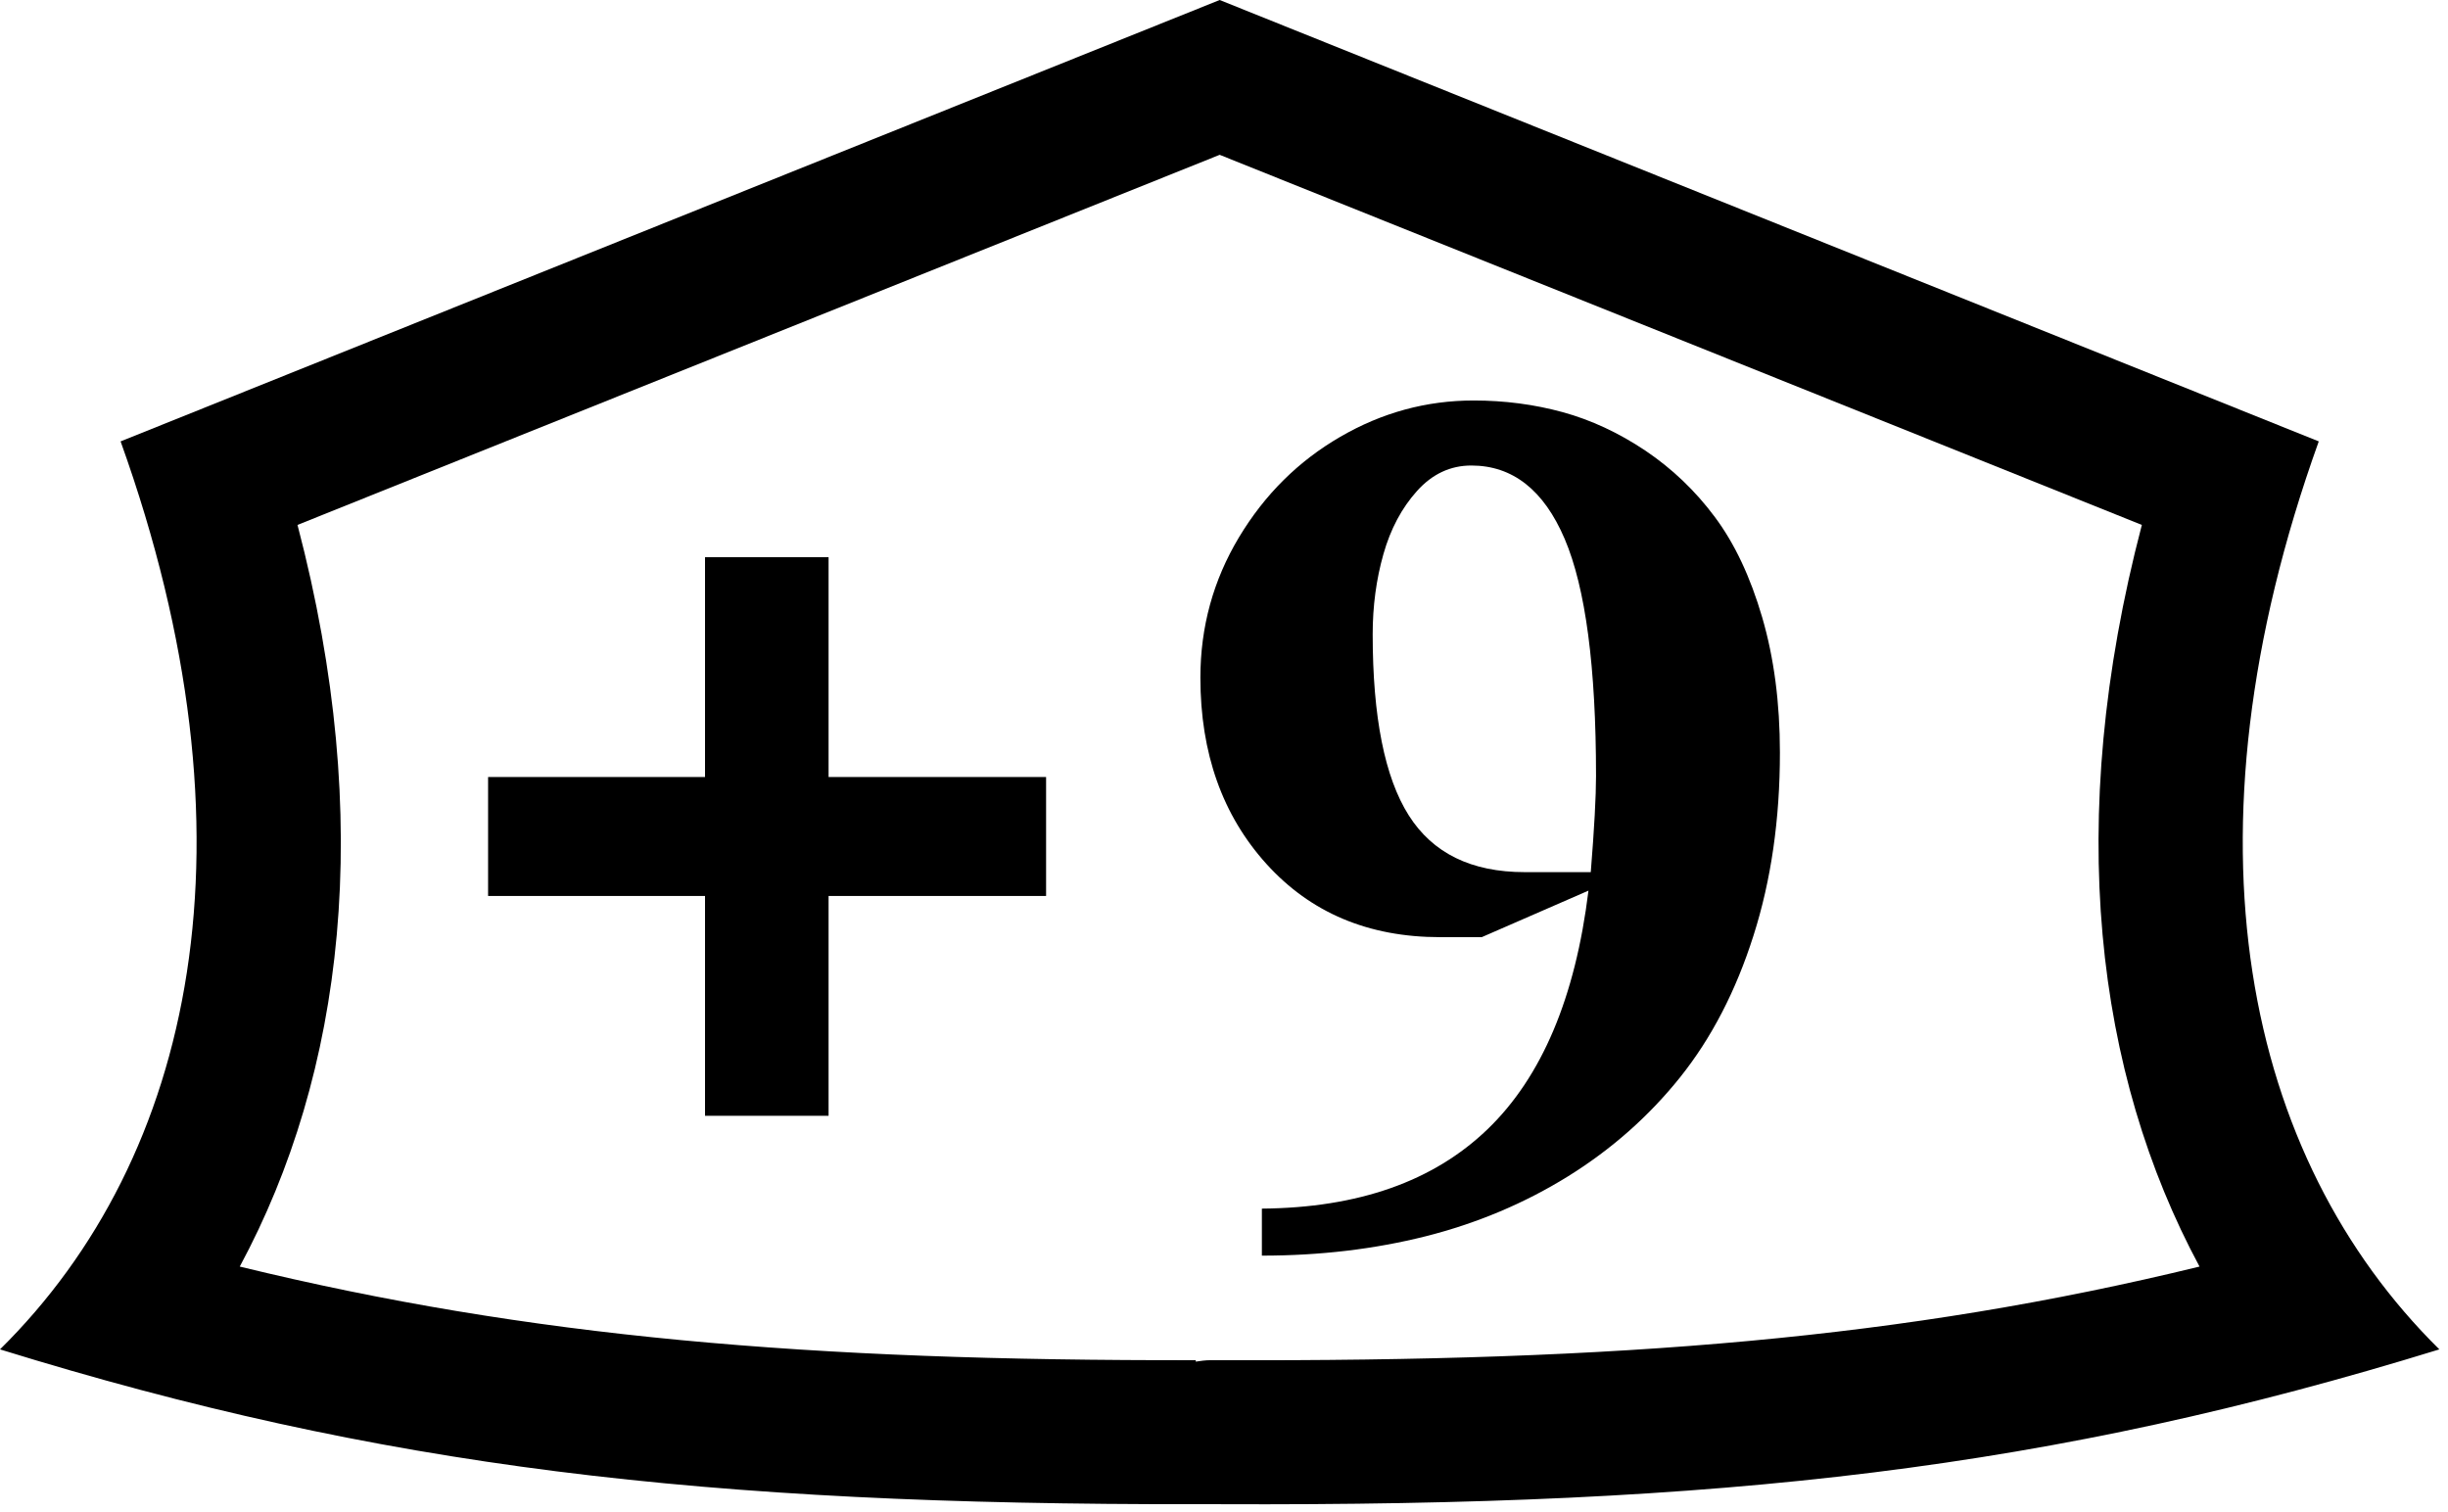
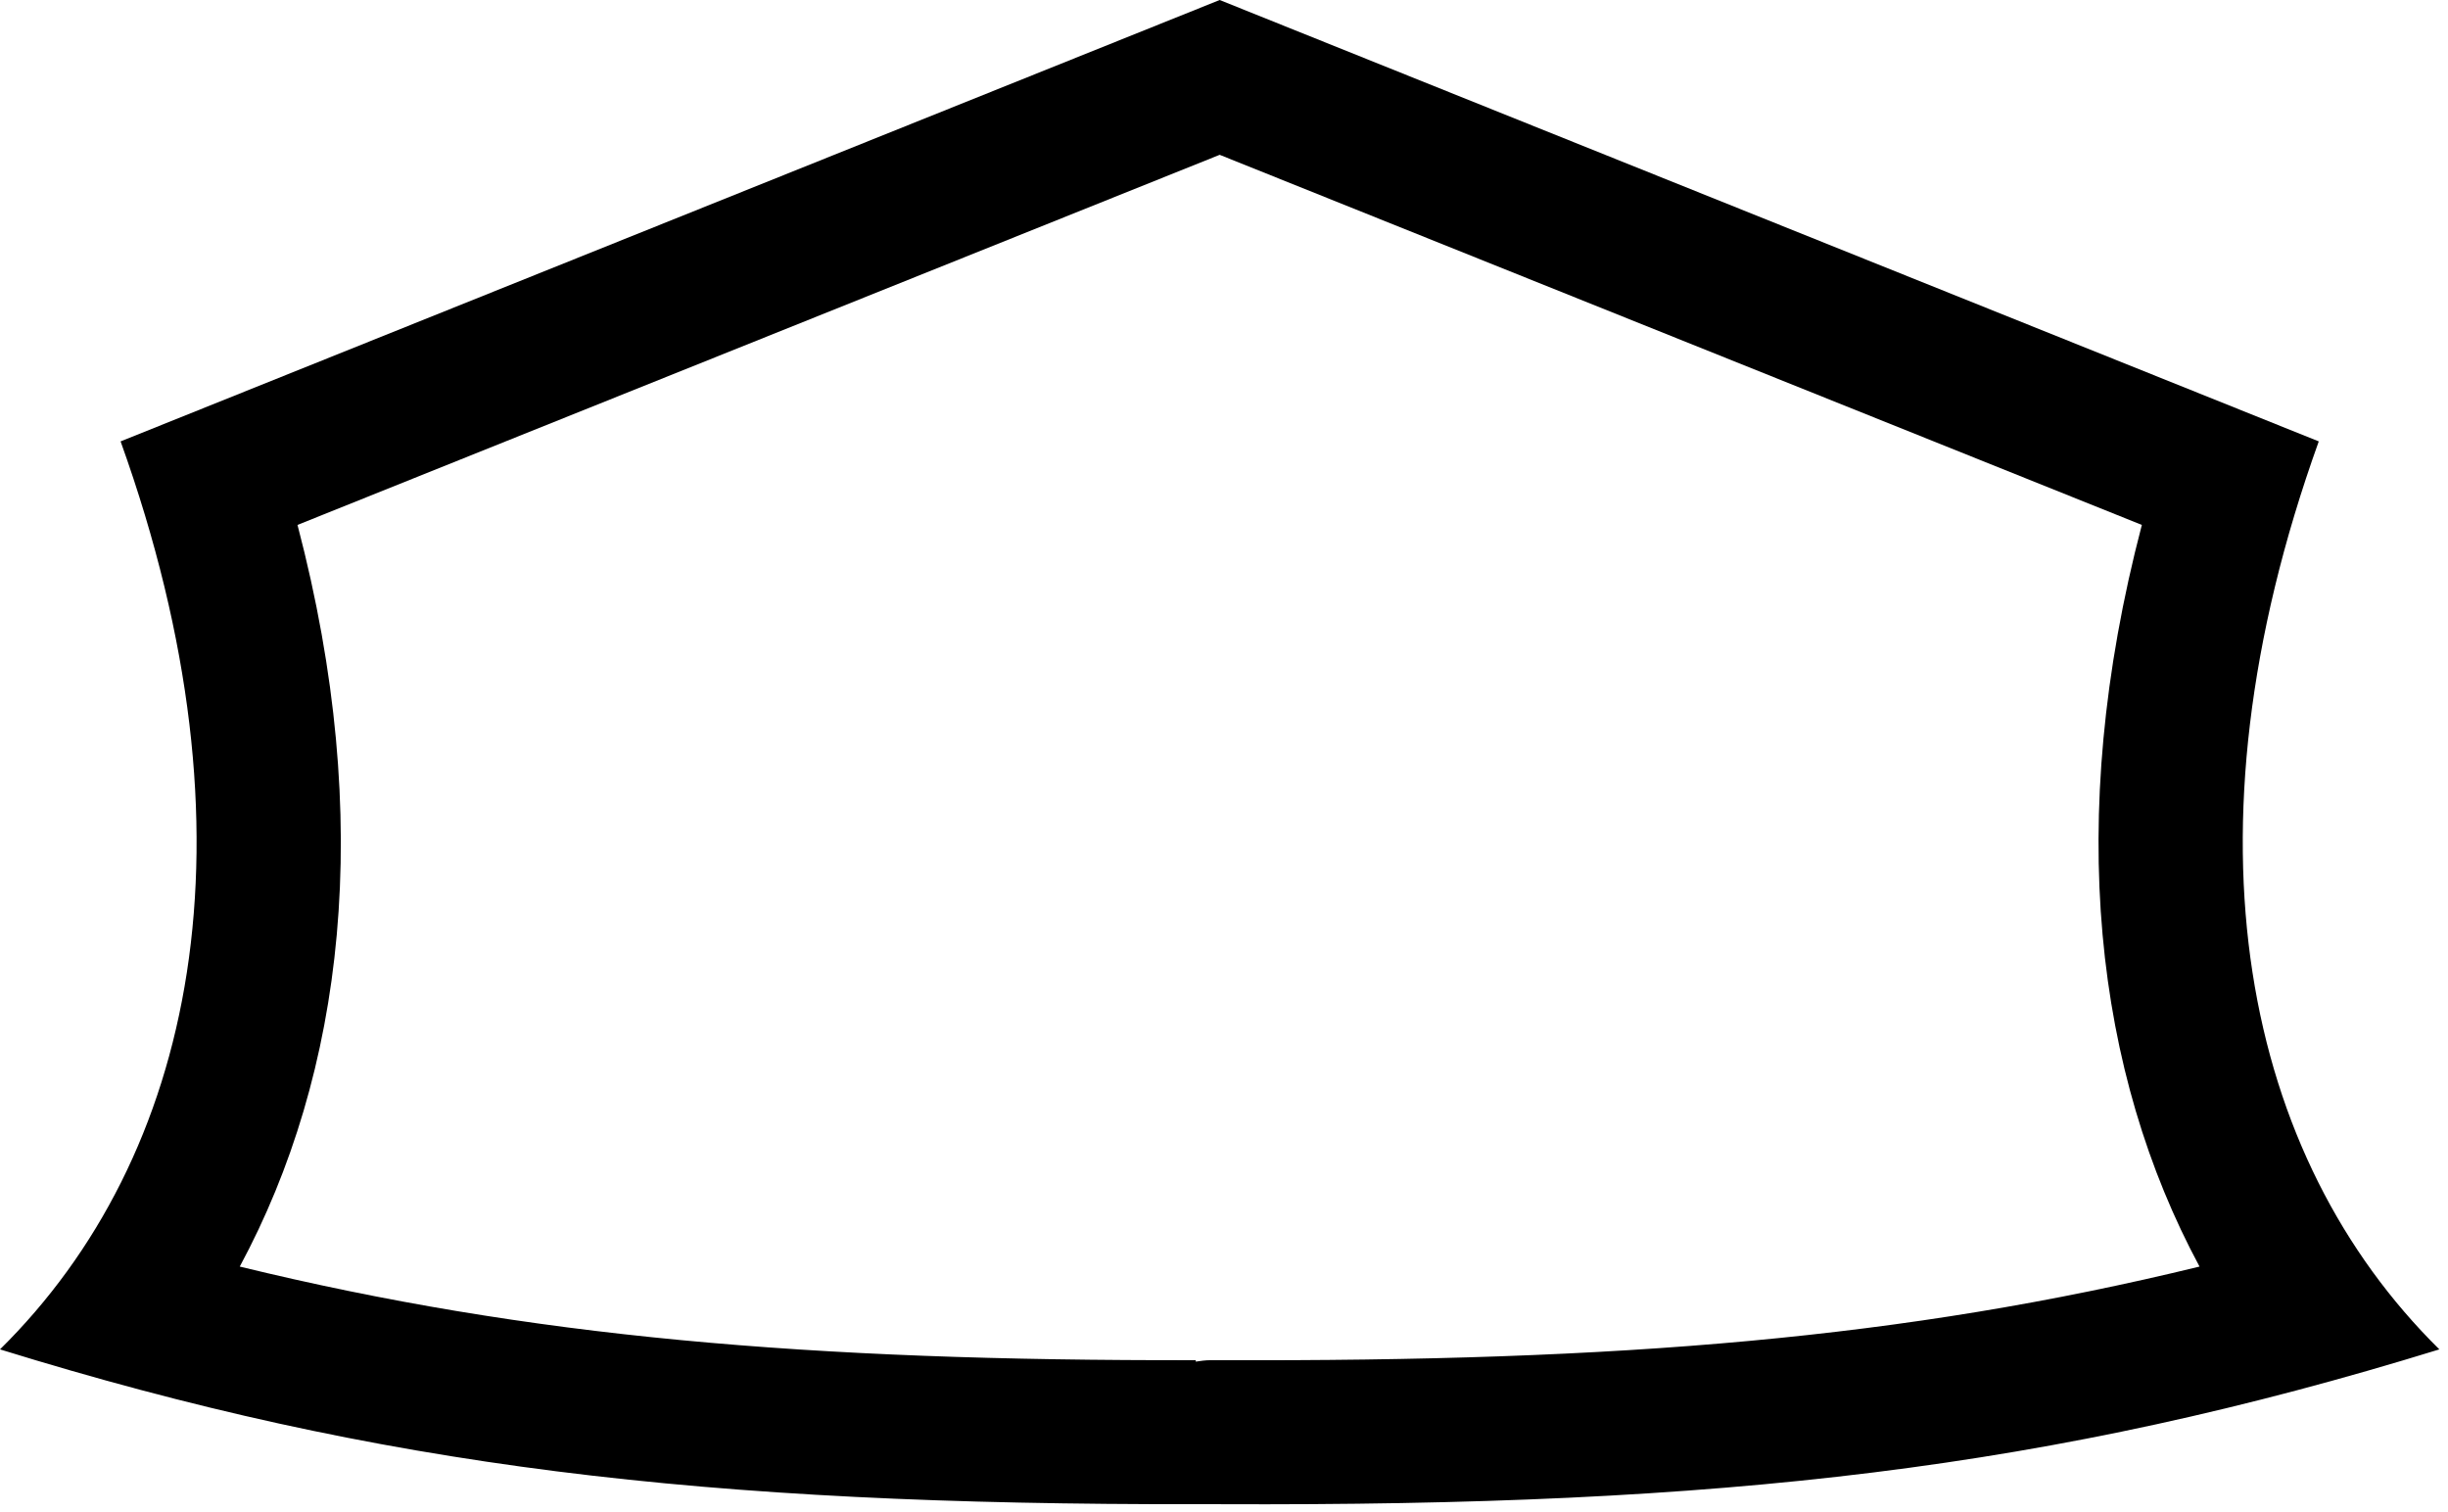
<svg xmlns="http://www.w3.org/2000/svg" width="34" height="21" viewBox="0 0 34 21" version="1.1" xml:space="preserve" style="fill-rule:evenodd;clip-rule:evenodd;stroke-linejoin:round;stroke-miterlimit:2;">
  <g>
    <g id="plus">
      <path d="M16.613,20.89c-6.837,0.01 -11.311,-0.51 -16.613,-2.15c2.705,-2.67 3.658,-7.09 1.675,-12.61l15.265,-6.13l15.265,6.13c-1.983,5.52 -1.03,9.94 1.675,12.61c-5.386,1.66 -9.918,2.18 -16.94,2.15l-0.327,-0Zm0.336,-2l-0.131,-0c-0.076,-0 -0.146,0.01 -0.21,0.02l0,-0.02c-5.387,0.01 -9.254,-0.32 -13.278,-1.3c1.443,-2.68 1.883,-6.18 0.802,-10.3l12.808,-5.14l12.808,5.14c-1.081,4.12 -0.641,7.62 0.801,10.3c-4.103,1 -8.044,1.32 -13.6,1.3Z" />
      <g>
-         <path d="M6.779,12.443l-0,-1.652l3.013,0l-0,-3.053l1.716,-0l-0,3.053l3.021,0l0,1.652l-3.021,-0l-0,3.053l-1.716,0l-0,-3.053l-3.013,-0Z" style="fill-rule:nonzero;" />
-         <path d="M16.672,9.412c0,-0.706 0.179,-1.355 0.536,-1.95c0.357,-0.594 0.826,-1.059 1.406,-1.395c0.58,-0.337 1.198,-0.505 1.853,-0.505c0.43,0 0.842,0.054 1.237,0.162c0.394,0.108 0.777,0.286 1.148,0.534c0.37,0.249 0.693,0.556 0.966,0.923c0.274,0.367 0.493,0.832 0.657,1.393c0.164,0.561 0.246,1.187 0.246,1.878c-0,0.926 -0.122,1.773 -0.367,2.541c-0.244,0.769 -0.584,1.424 -1.019,1.968c-0.435,0.543 -0.955,1.002 -1.559,1.377c-0.604,0.374 -1.262,0.651 -1.974,0.831c-0.711,0.179 -1.47,0.269 -2.276,0.269l0,-0.653c1.338,-0.011 2.382,-0.378 3.134,-1.102c0.752,-0.724 1.22,-1.829 1.402,-3.314l-1.482,0.646l-0.58,-0c-0.994,-0 -1.797,-0.339 -2.409,-1.015c-0.613,-0.677 -0.919,-1.54 -0.919,-2.588Zm2.393,-0.604c0,1.149 0.167,1.987 0.5,2.514c0.333,0.527 0.87,0.79 1.611,0.79l0.918,0c0.049,-0.609 0.073,-1.053 0.073,-1.334c-0,-1.515 -0.145,-2.612 -0.435,-3.293c-0.29,-0.68 -0.723,-1.02 -1.297,-1.02c-0.29,-0 -0.541,0.117 -0.754,0.353c-0.212,0.236 -0.368,0.528 -0.467,0.878c-0.099,0.349 -0.149,0.72 -0.149,1.112Z" style="fill-rule:nonzero;" />
-       </g>
+         </g>
    </g>
  </g>
</svg>